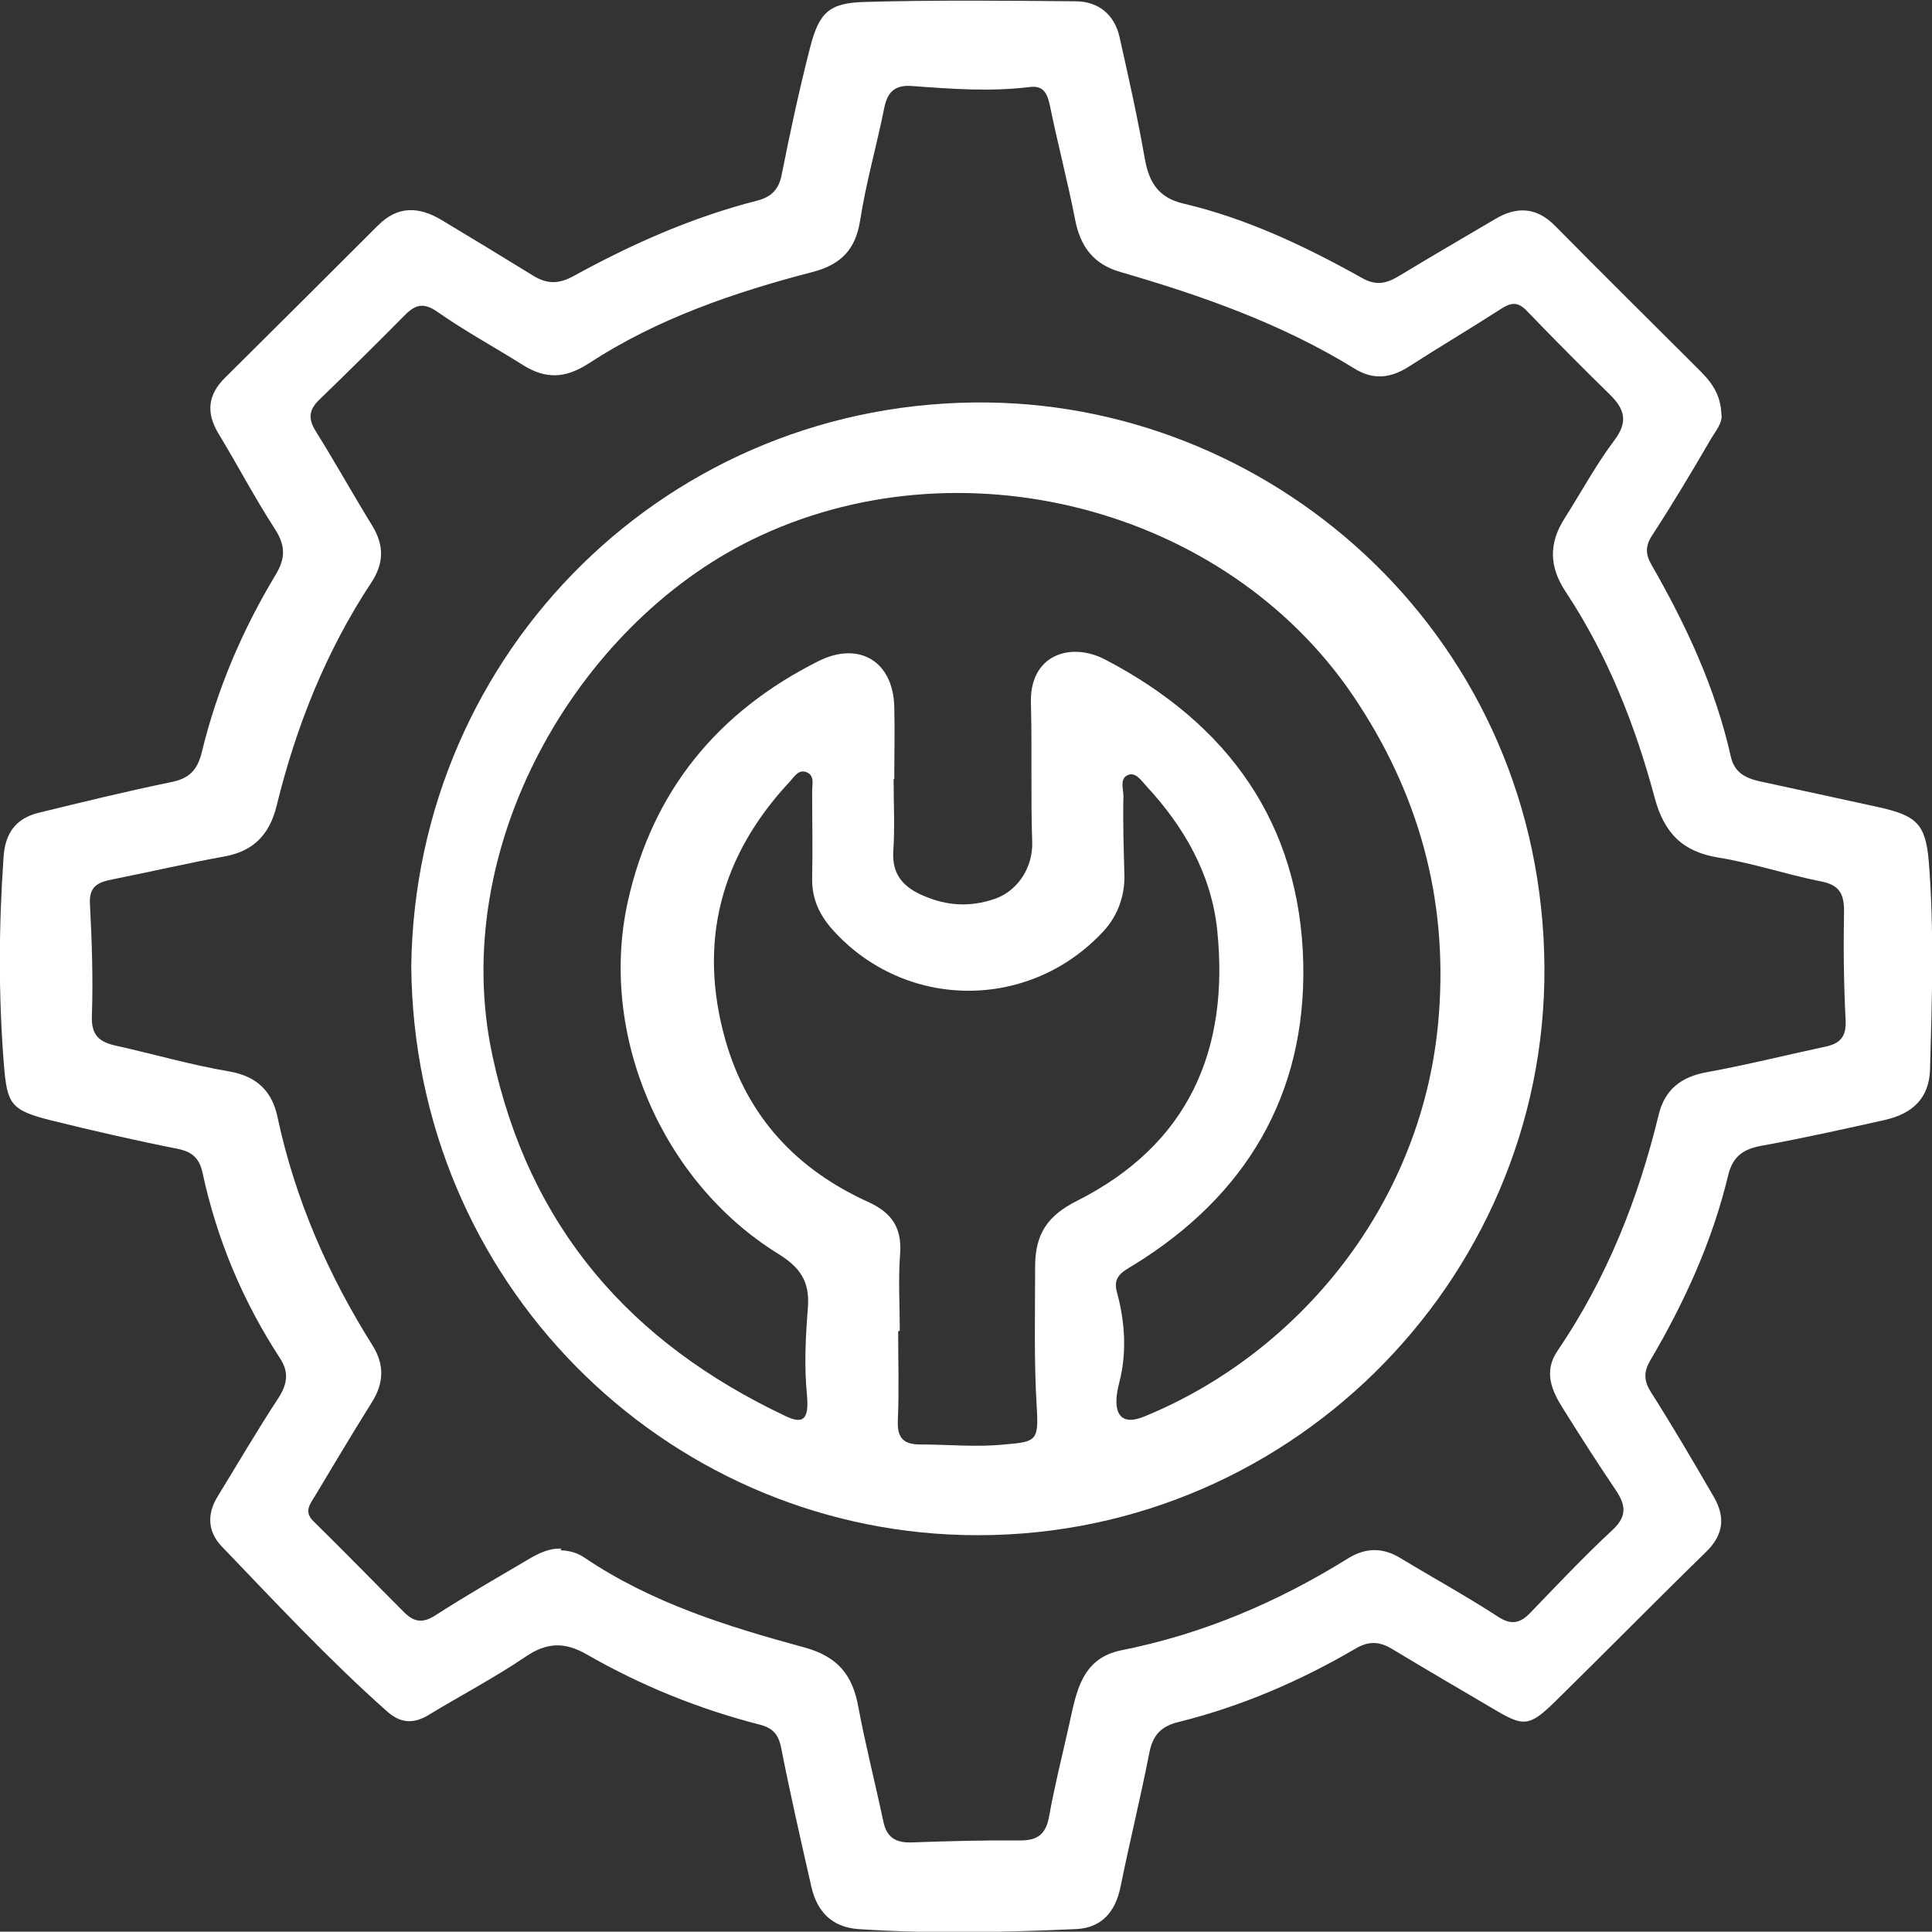
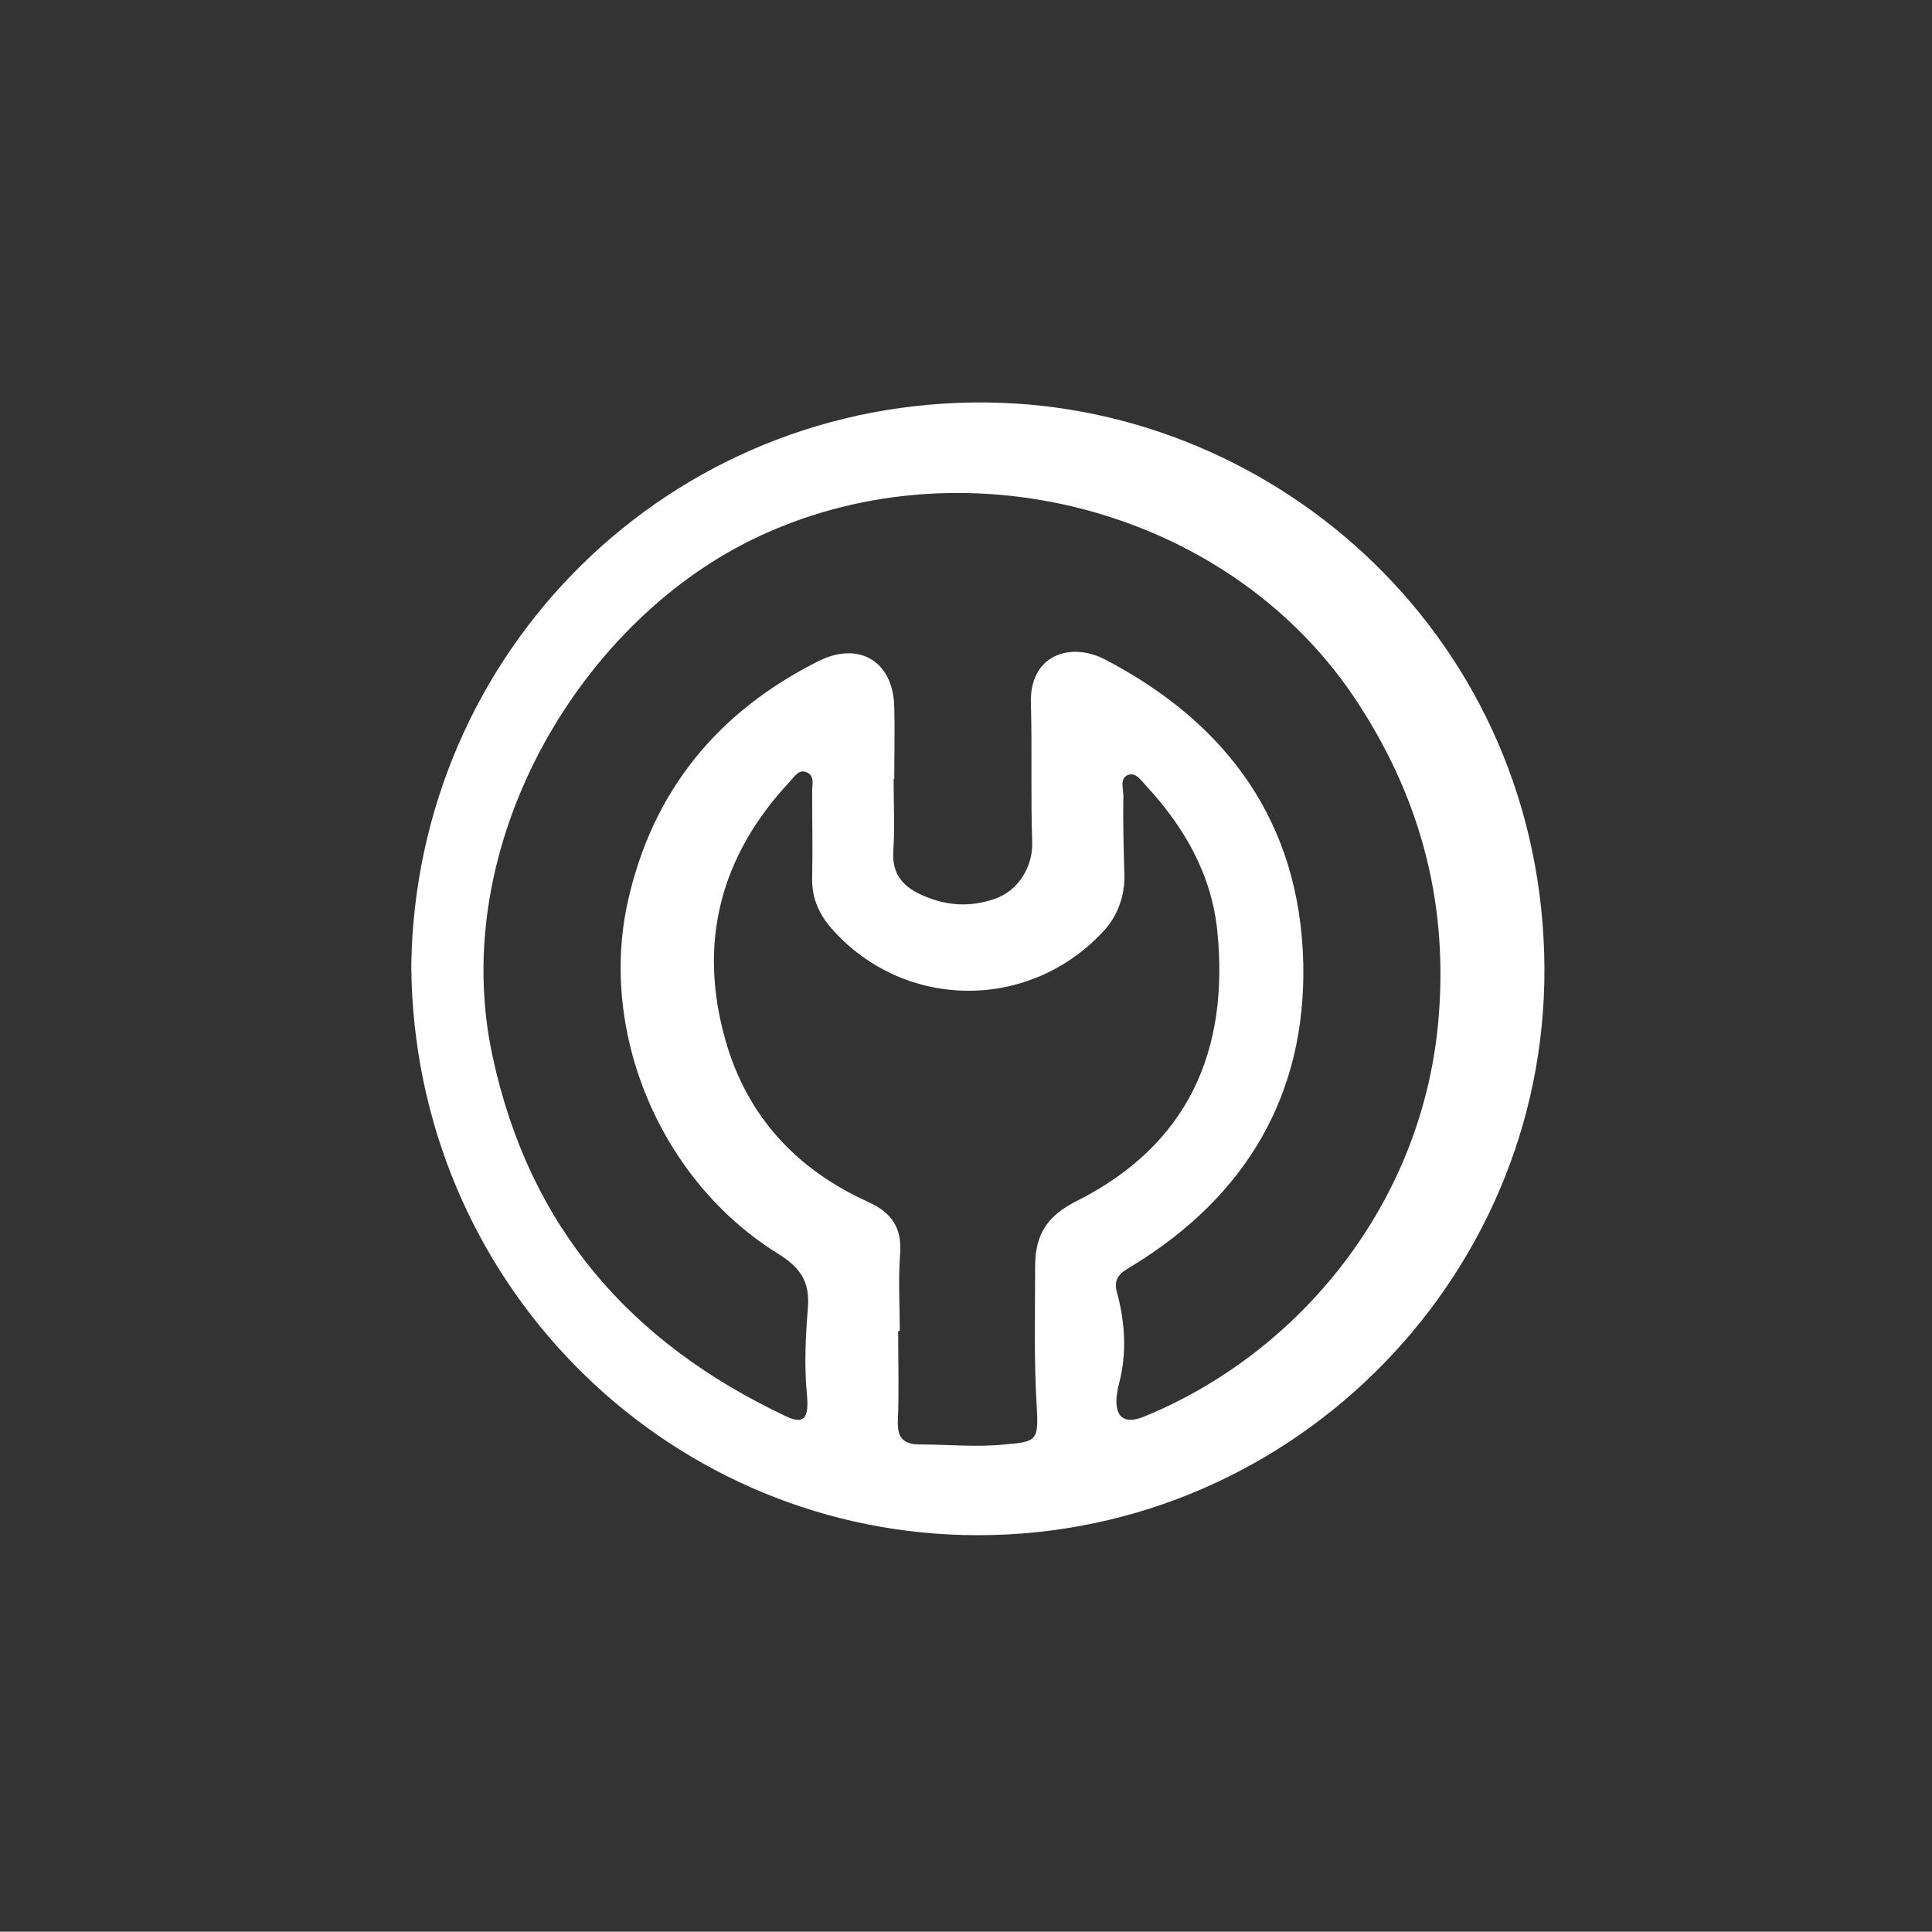
<svg xmlns="http://www.w3.org/2000/svg" id="Calque_1" data-name="Calque 1" viewBox="0 0 59.52 59.51">
  <rect x="0" y="0" width="59.52" height="59.51" fill="#333333" stroke="none" />
  <defs>
    <style>      .cls-1 {        fill: #fff;      }    </style>
  </defs>
  <g id="c">
    <g>
-       <path class="cls-1" d="M53.03,12.74c.06.29-.2.56-.36.85-.57.98-1.15,1.95-1.77,2.9-.22.34-.21.59-.01.93,1.06,1.85,1.96,3.78,2.43,5.88.11.5.45.67.89.77,1.23.27,2.46.53,3.68.8,1.15.26,1.43.51,1.53,1.66.17,2.13.1,4.27.04,6.4-.02.92-.56,1.38-1.38,1.57-1.25.28-2.51.56-3.77.79-.57.1-.92.3-1.07.92-.49,2.04-1.35,3.92-2.41,5.72-.19.33-.19.6.02.94.68,1.07,1.32,2.16,1.95,3.25.36.62.3,1.17-.25,1.7-1.56,1.52-3.09,3.08-4.65,4.61-.8.78-.97.77-1.92.2-1.02-.6-2.05-1.2-3.06-1.81-.39-.24-.72-.29-1.16-.03-1.71,1-3.52,1.78-5.45,2.26-.53.13-.79.39-.9.94-.27,1.38-.61,2.76-.89,4.14-.16.78-.59,1.26-1.36,1.3-2.24.1-4.48.15-6.72,0-.82-.06-1.28-.55-1.45-1.33-.32-1.41-.64-2.81-.92-4.23-.08-.42-.24-.63-.67-.74-1.87-.48-3.65-1.2-5.32-2.16-.68-.39-1.23-.38-1.89.07-.96.65-1.99,1.19-2.98,1.79-.47.29-.88.26-1.29-.11-1.8-1.6-3.43-3.35-5.09-5.08-.43-.45-.46-.99-.13-1.53.62-1.01,1.22-2.04,1.87-3.03.28-.43.34-.8.06-1.23-1.15-1.76-1.95-3.67-2.39-5.72-.1-.45-.32-.65-.78-.74-1.31-.26-2.62-.56-3.91-.88-1.22-.31-1.33-.49-1.43-1.71-.17-2.13-.16-4.26-.01-6.4.05-.75.39-1.19,1.08-1.36,1.35-.33,2.7-.66,4.06-.94.57-.11.83-.36.97-.94.47-1.93,1.24-3.74,2.27-5.45.29-.48.32-.87,0-1.38-.63-.97-1.17-2-1.77-2.99-.38-.64-.31-1.19.22-1.71,1.57-1.56,3.14-3.12,4.71-4.69.6-.6,1.25-.58,1.94-.17.95.57,1.89,1.14,2.83,1.72.42.26.78.27,1.24.02,1.8-.99,3.67-1.82,5.67-2.33.42-.11.66-.33.75-.79.26-1.31.54-2.61.87-3.9.28-1.1.58-1.4,1.69-1.43,2.16-.06,4.33-.04,6.49-.02.7,0,1.2.4,1.36,1.1.28,1.25.56,2.5.78,3.76.13.72.42,1.19,1.18,1.37,1.96.46,3.77,1.32,5.52,2.3.41.23.73.17,1.1-.05.99-.6,1.99-1.18,2.99-1.77.67-.4,1.28-.37,1.85.21,1.48,1.5,2.98,2.98,4.47,4.47.34.34.63.72.65,1.32h0ZM17.26,47.76c.27.01.52.07.75.23,2.06,1.39,4.4,2.12,6.76,2.76,1.03.28,1.49.84,1.67,1.82.22,1.18.52,2.35.77,3.53.1.51.39.68.89.66,1.11-.04,2.22-.07,3.32-.06.55,0,.8-.19.9-.74.17-.95.41-1.89.62-2.84.22-.98.37-2.03,1.61-2.28,2.51-.5,4.81-1.48,6.98-2.83.55-.34,1.08-.34,1.63,0,.99.6,2.01,1.16,2.98,1.79.42.28.7.21,1.02-.13.82-.85,1.64-1.72,2.51-2.53.46-.42.42-.77.11-1.23-.56-.83-1.1-1.67-1.63-2.52-.35-.55-.6-1.14-.17-1.77,1.51-2.22,2.49-4.67,3.12-7.28.19-.78.7-1.17,1.49-1.31,1.21-.22,2.41-.52,3.62-.78.45-.09.67-.28.65-.8-.06-1.13-.07-2.27-.05-3.4,0-.55-.18-.8-.73-.9-1.05-.21-2.08-.56-3.14-.73-1.11-.18-1.67-.76-1.96-1.83-.6-2.24-1.45-4.4-2.74-6.35-.52-.78-.53-1.5-.04-2.27.51-.8.96-1.64,1.53-2.4.44-.58.32-.97-.14-1.42-.87-.85-1.72-1.71-2.56-2.58-.29-.3-.5-.24-.81-.04-.93.6-1.88,1.16-2.81,1.76-.56.36-1.1.43-1.69.06-2.24-1.38-4.69-2.24-7.2-2.97-.84-.24-1.24-.79-1.4-1.62-.23-1.18-.54-2.35-.78-3.53-.08-.37-.21-.6-.61-.55-1.21.15-2.42.06-3.63-.03-.52-.04-.76.17-.86.68-.23,1.15-.56,2.29-.74,3.45-.14.91-.59,1.37-1.47,1.6-2.42.63-4.79,1.44-6.9,2.82-.73.47-1.33.48-2.03.04-.87-.55-1.78-1.04-2.62-1.63-.43-.3-.68-.23-1.01.1-.87.88-1.75,1.75-2.64,2.61-.32.31-.34.59-.1.97.6.96,1.15,1.95,1.74,2.91.37.61.36,1.16-.04,1.76-1.39,2.11-2.31,4.42-2.91,6.87-.21.85-.68,1.38-1.58,1.55-1.16.21-2.31.48-3.47.71-.41.08-.73.19-.7.74.06,1.16.1,2.32.06,3.48-.02.58.23.79.72.9,1.17.26,2.34.6,3.52.8.86.15,1.32.63,1.48,1.41.54,2.52,1.55,4.84,2.92,7.02.38.6.36,1.17-.02,1.77-.6.96-1.18,1.93-1.76,2.9-.15.24-.33.47-.03.76.94.92,1.86,1.87,2.79,2.8.3.3.57.35.97.09.93-.6,1.89-1.15,2.84-1.71.32-.19.65-.36,1.04-.34h0Z" />
      <path class="cls-1" d="M12.67,29.76c.13-9.71,7.97-17.48,17.76-17.36,8.99.11,17.09,7.35,17.15,17.41.05,9.7-8.01,17.73-17.9,17.48-9.24-.23-16.93-7.79-17.01-17.52h0ZM27.53,24h0c0,.74.04,1.48-.01,2.22-.05.74.34,1.13.94,1.38.7.3,1.41.36,2.19.09.72-.25,1.17-.98,1.15-1.74-.05-1.42,0-2.84-.04-4.26-.06-1.52,1.22-1.93,2.29-1.37,3.79,1.98,6,5.05,6.1,9.35.09,4.06-1.77,7.18-5.24,9.31-.31.19-.64.34-.5.83.25.92.31,1.87.07,2.79s.02,1.35.77,1.04c4.75-1.94,8.65-6.58,9.08-12.41.27-3.57-.63-6.81-2.64-9.79-3.97-5.86-12.19-7.92-18.53-4.81-5.39,2.64-9.37,9.47-7.99,15.89,1.13,5.29,4.25,8.85,9.04,11.11.53.25.72.11.65-.66-.09-.9-.04-1.8.03-2.7.06-.8-.25-1.23-.91-1.64-3.61-2.23-5.54-6.78-4.64-10.85.76-3.42,2.78-5.86,5.87-7.41,1.25-.63,2.31,0,2.34,1.41.02.74,0,1.48,0,2.22h0ZM27.67,41.01c0,.92.03,1.85-.01,2.77-.02.52.18.72.68.72.87,0,1.74.09,2.61,0,.98-.08,1.05-.12.99-1.14-.09-1.45-.05-2.9-.05-4.35,0-1.02.41-1.57,1.28-2.01,3.44-1.73,4.71-4.64,4.33-8.34-.18-1.73-1.02-3.19-2.19-4.45-.15-.16-.32-.44-.57-.33-.25.11-.13.43-.13.65-.02.82.01,1.63.03,2.45.01.61-.2,1.21-.61,1.67-2.28,2.51-6.15,2.49-8.39-.02-.4-.45-.63-.95-.62-1.57.02-.9,0-1.79,0-2.69,0-.2.08-.46-.15-.57-.25-.12-.39.11-.52.26-2.15,2.29-2.86,4.96-2,7.99.67,2.35,2.19,3.98,4.4,4.98.72.33,1.04.79.98,1.6-.06.79-.01,1.58-.01,2.37h0Z" />
    </g>
  </g>
</svg>